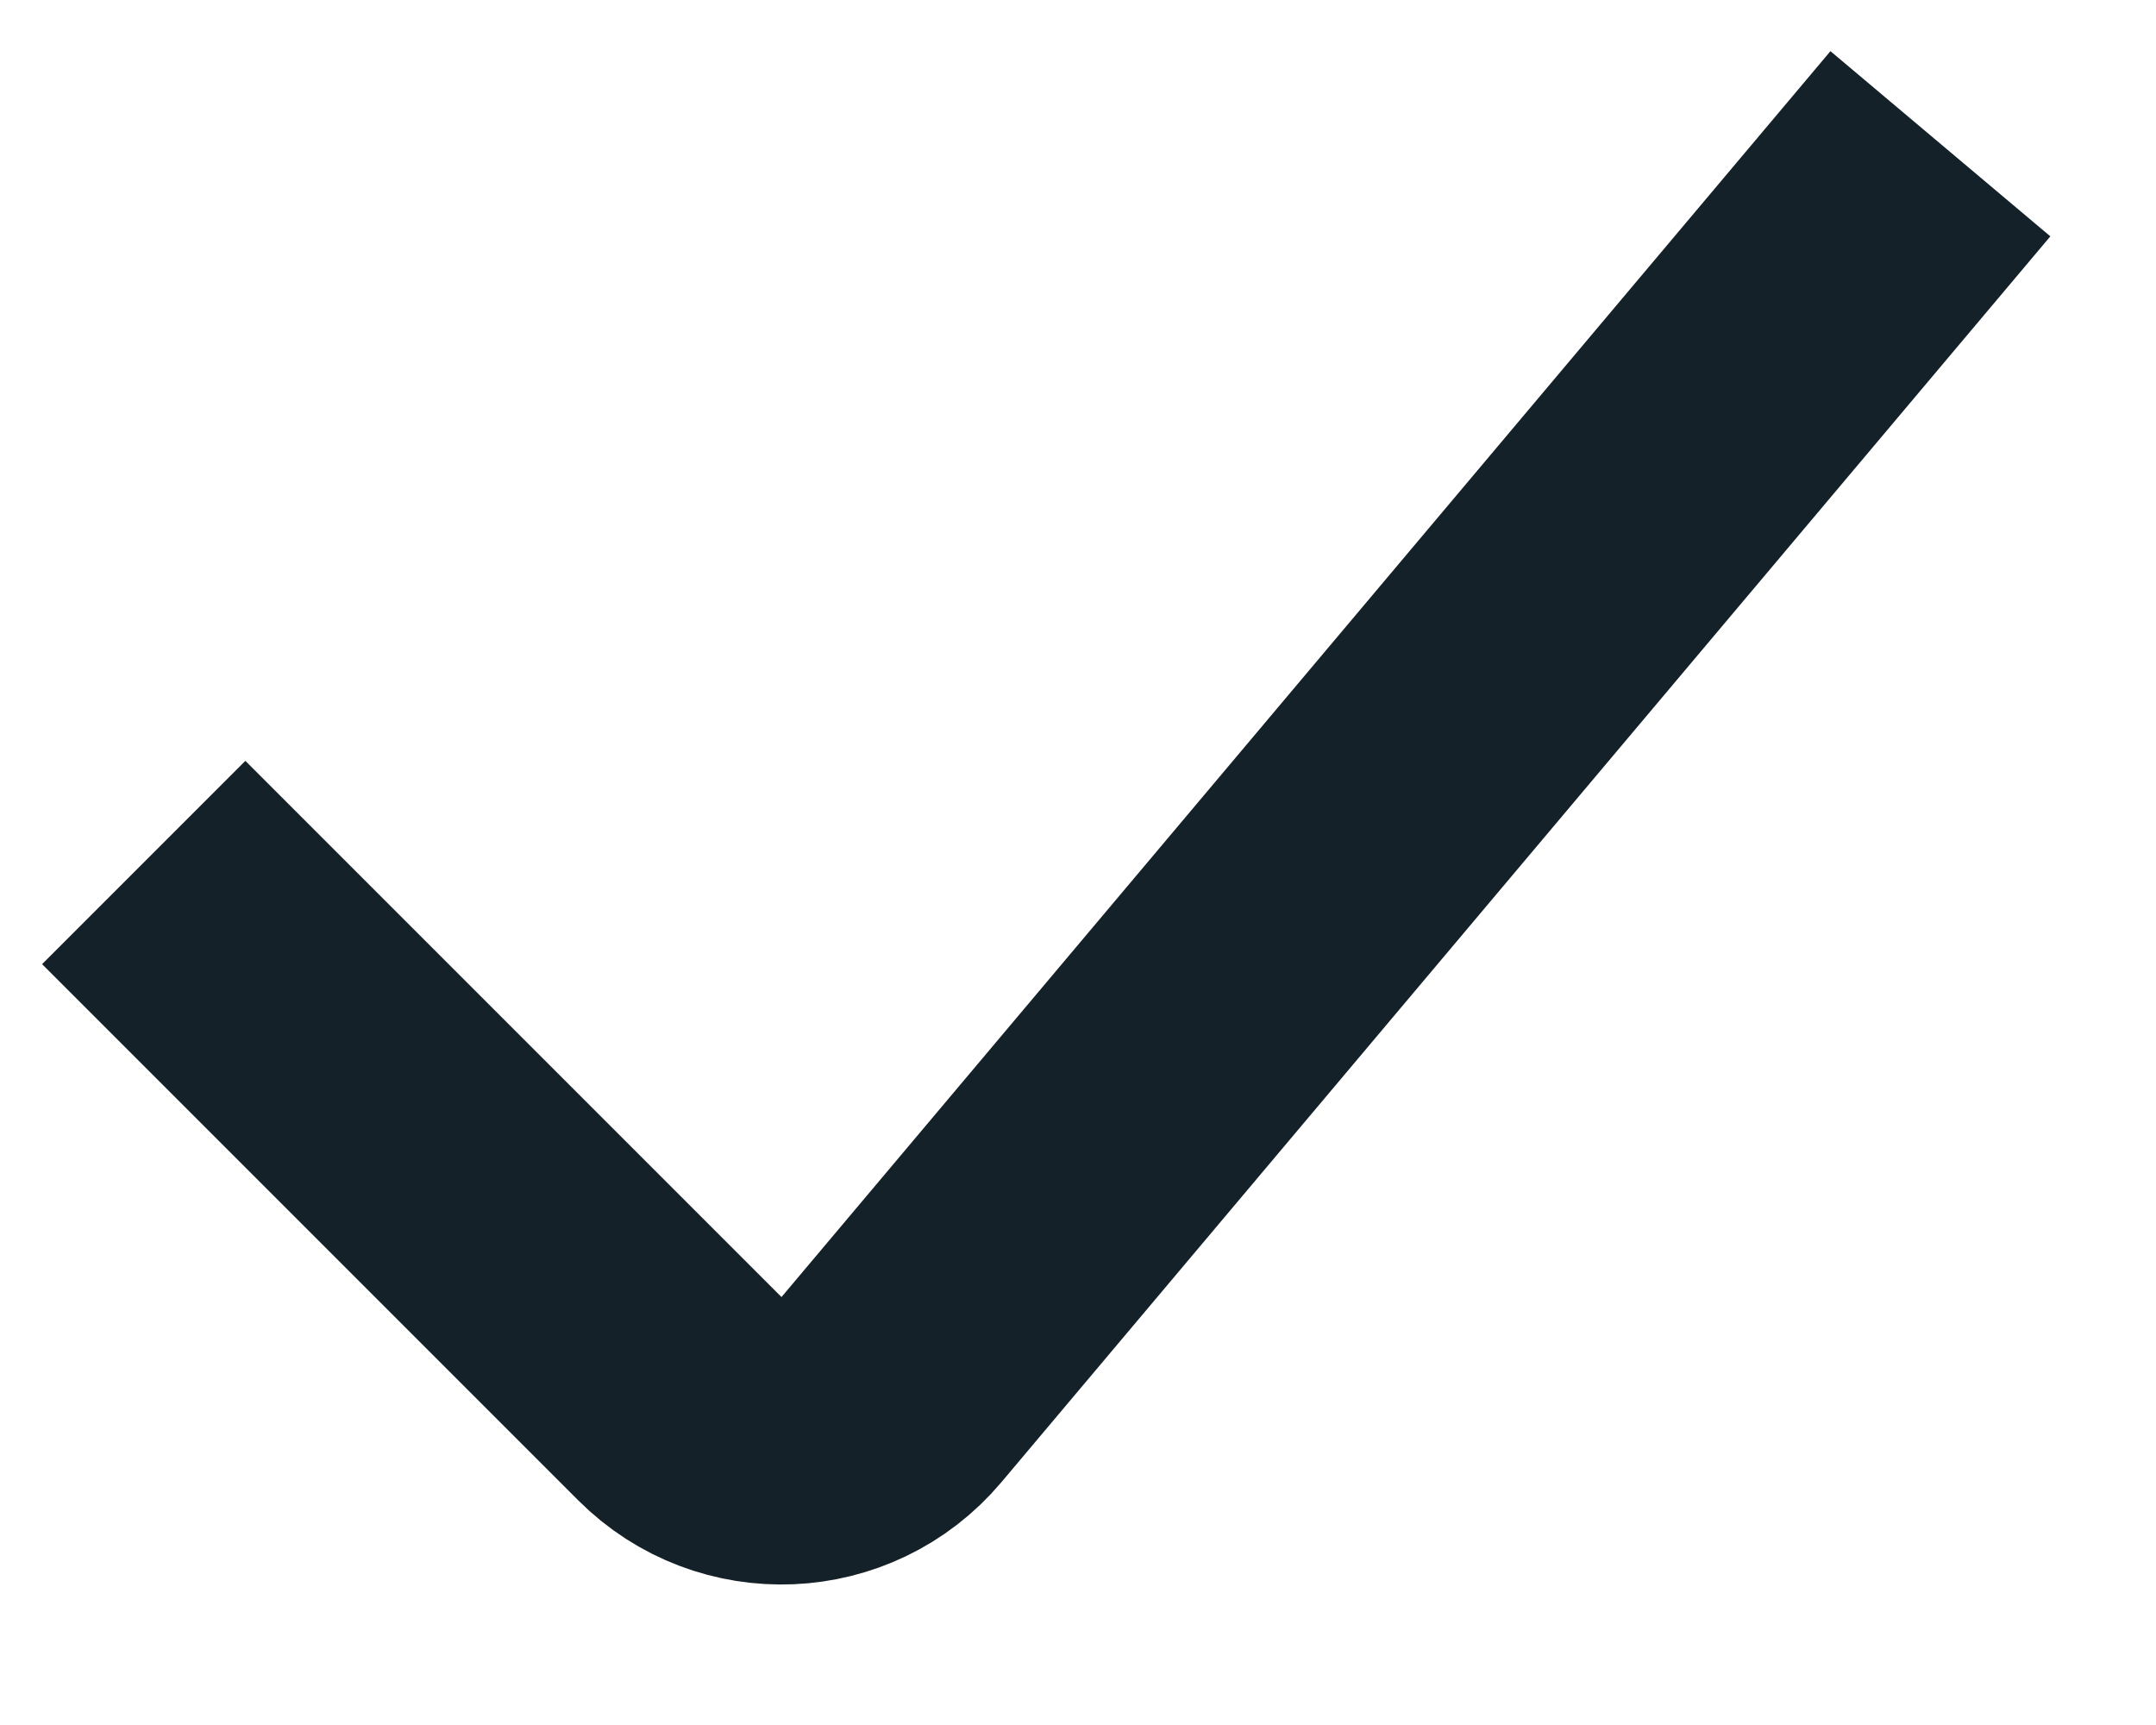
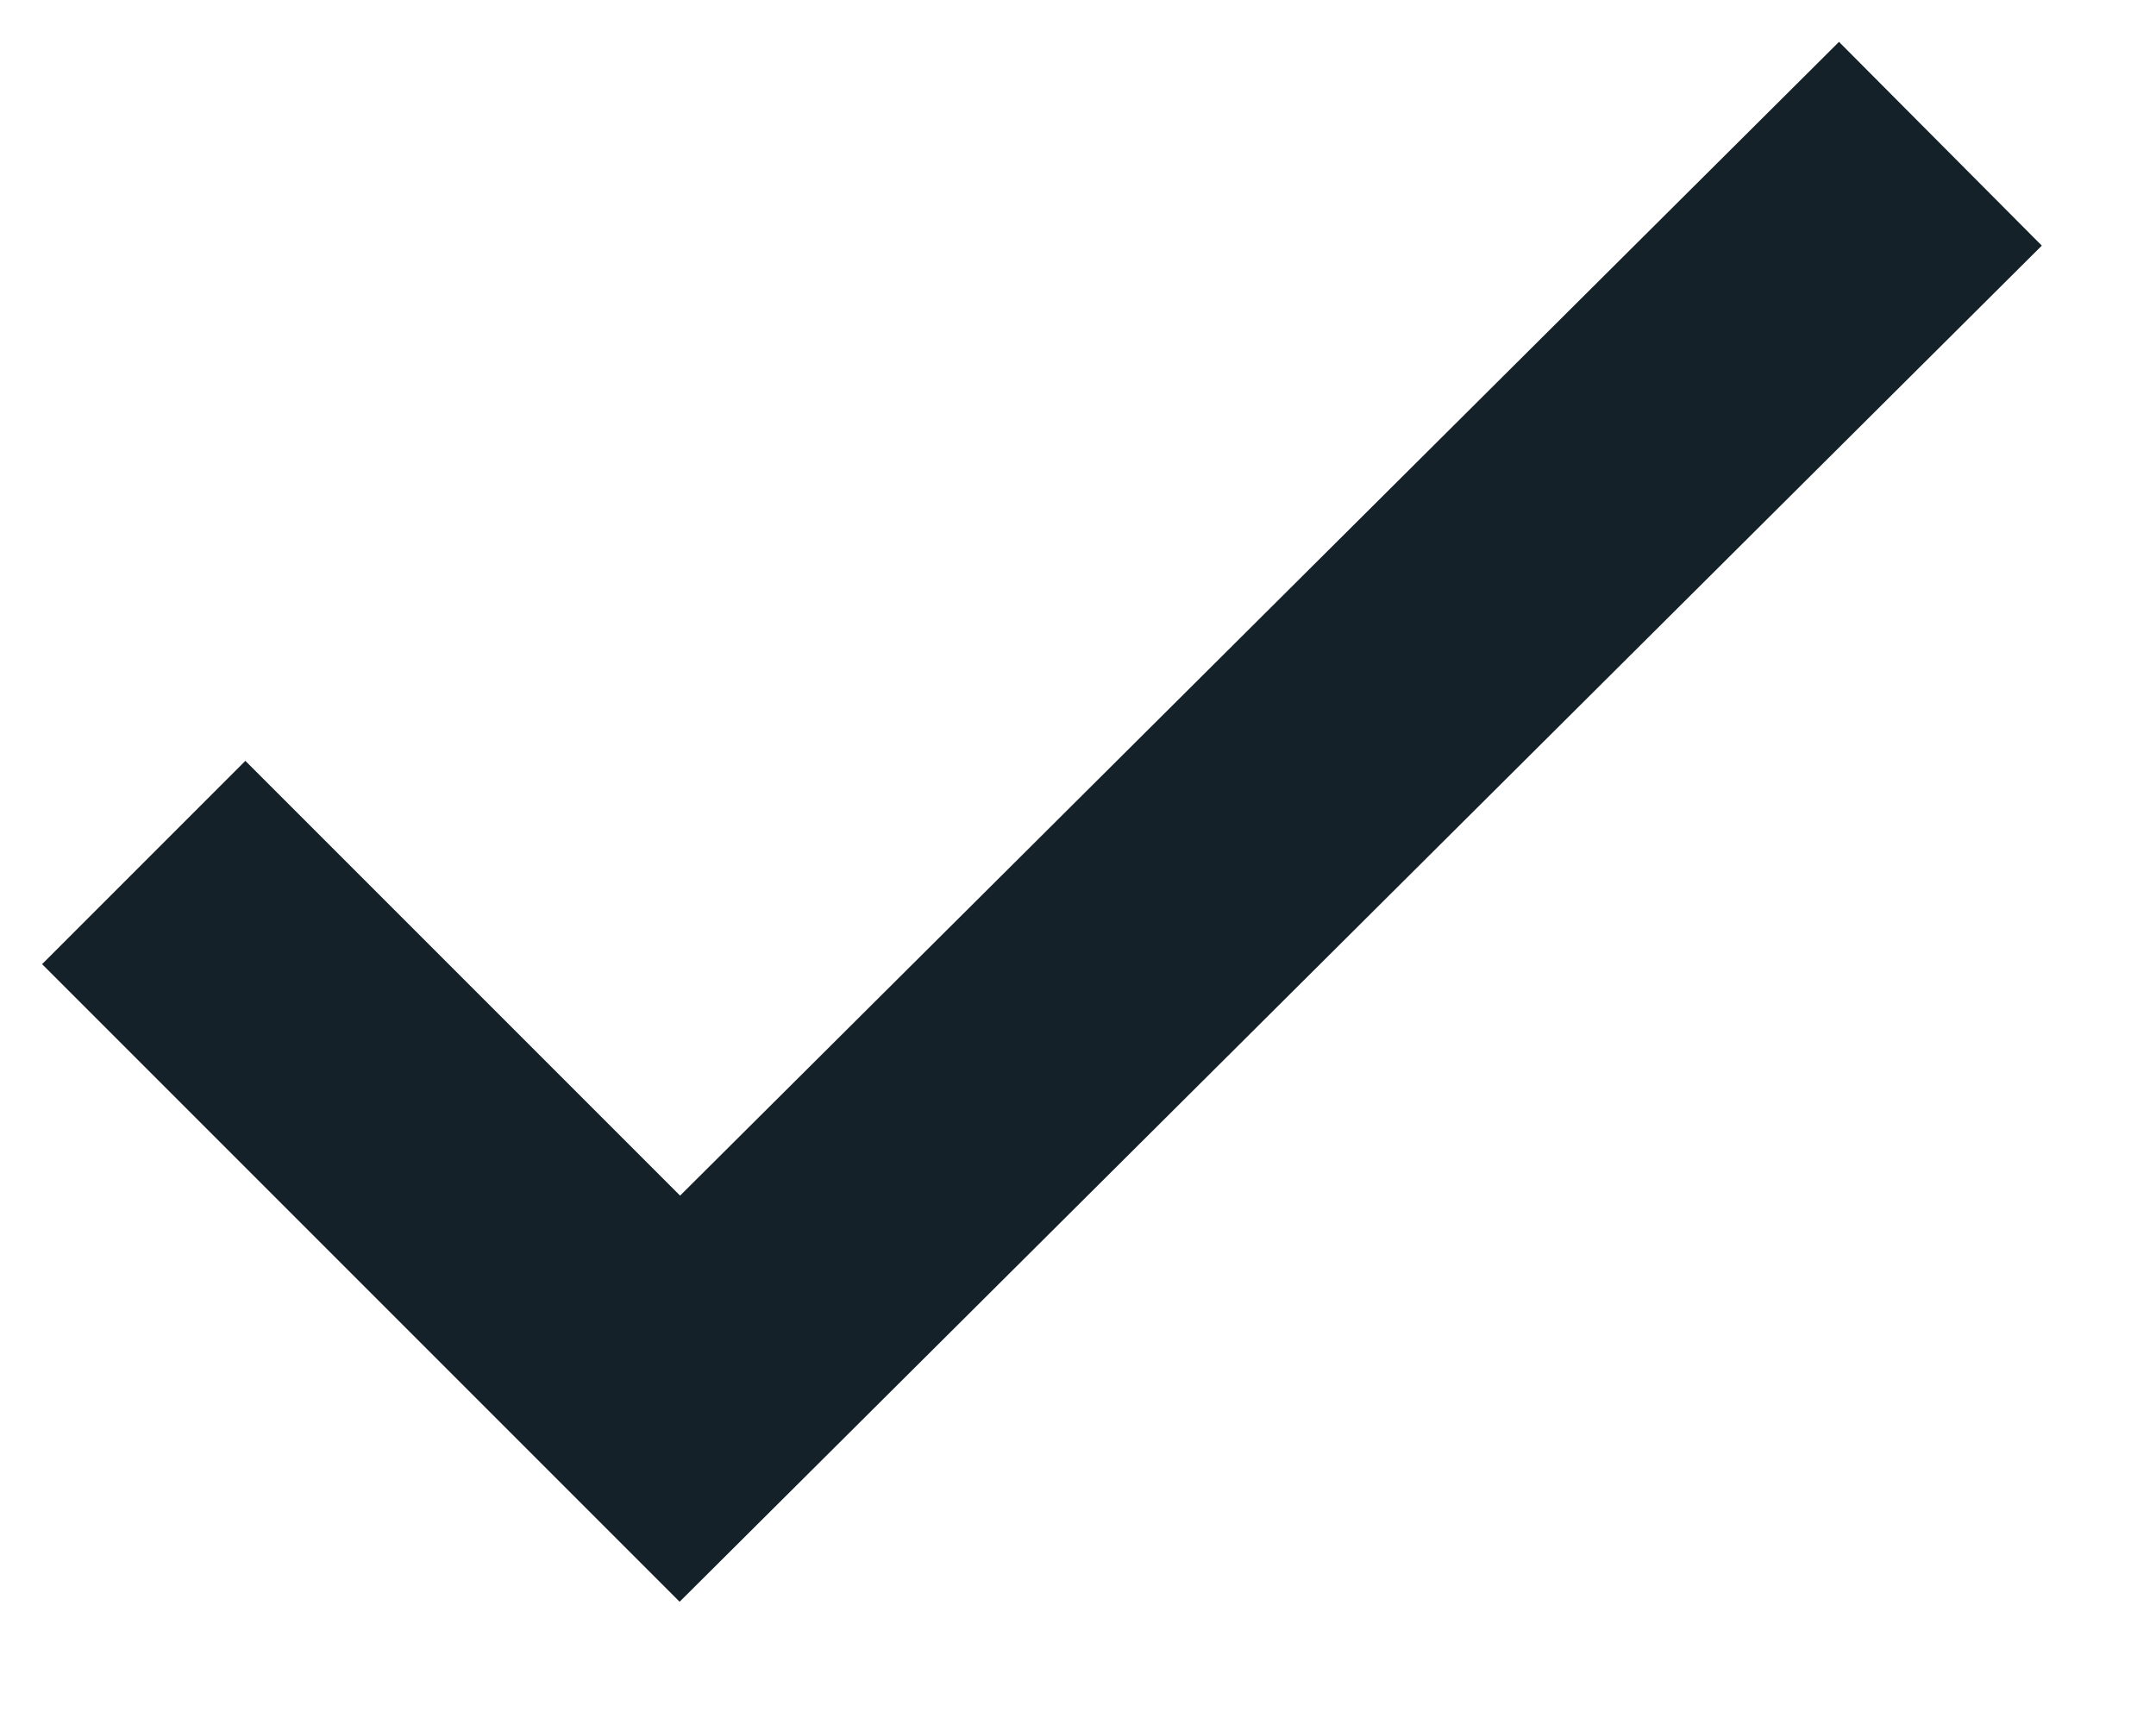
<svg xmlns="http://www.w3.org/2000/svg" width="15" height="12" viewBox="0 0 15 12" fill="none">
-   <path d="M1 6L4.73 9.73C5.144 10.144 5.824 10.115 6.202 9.667L13.5 1" stroke="#142128" stroke-width="2" />
+   <path d="M1 6L4.73 9.73L13.5 1" stroke="#142128" stroke-width="2" />
</svg>